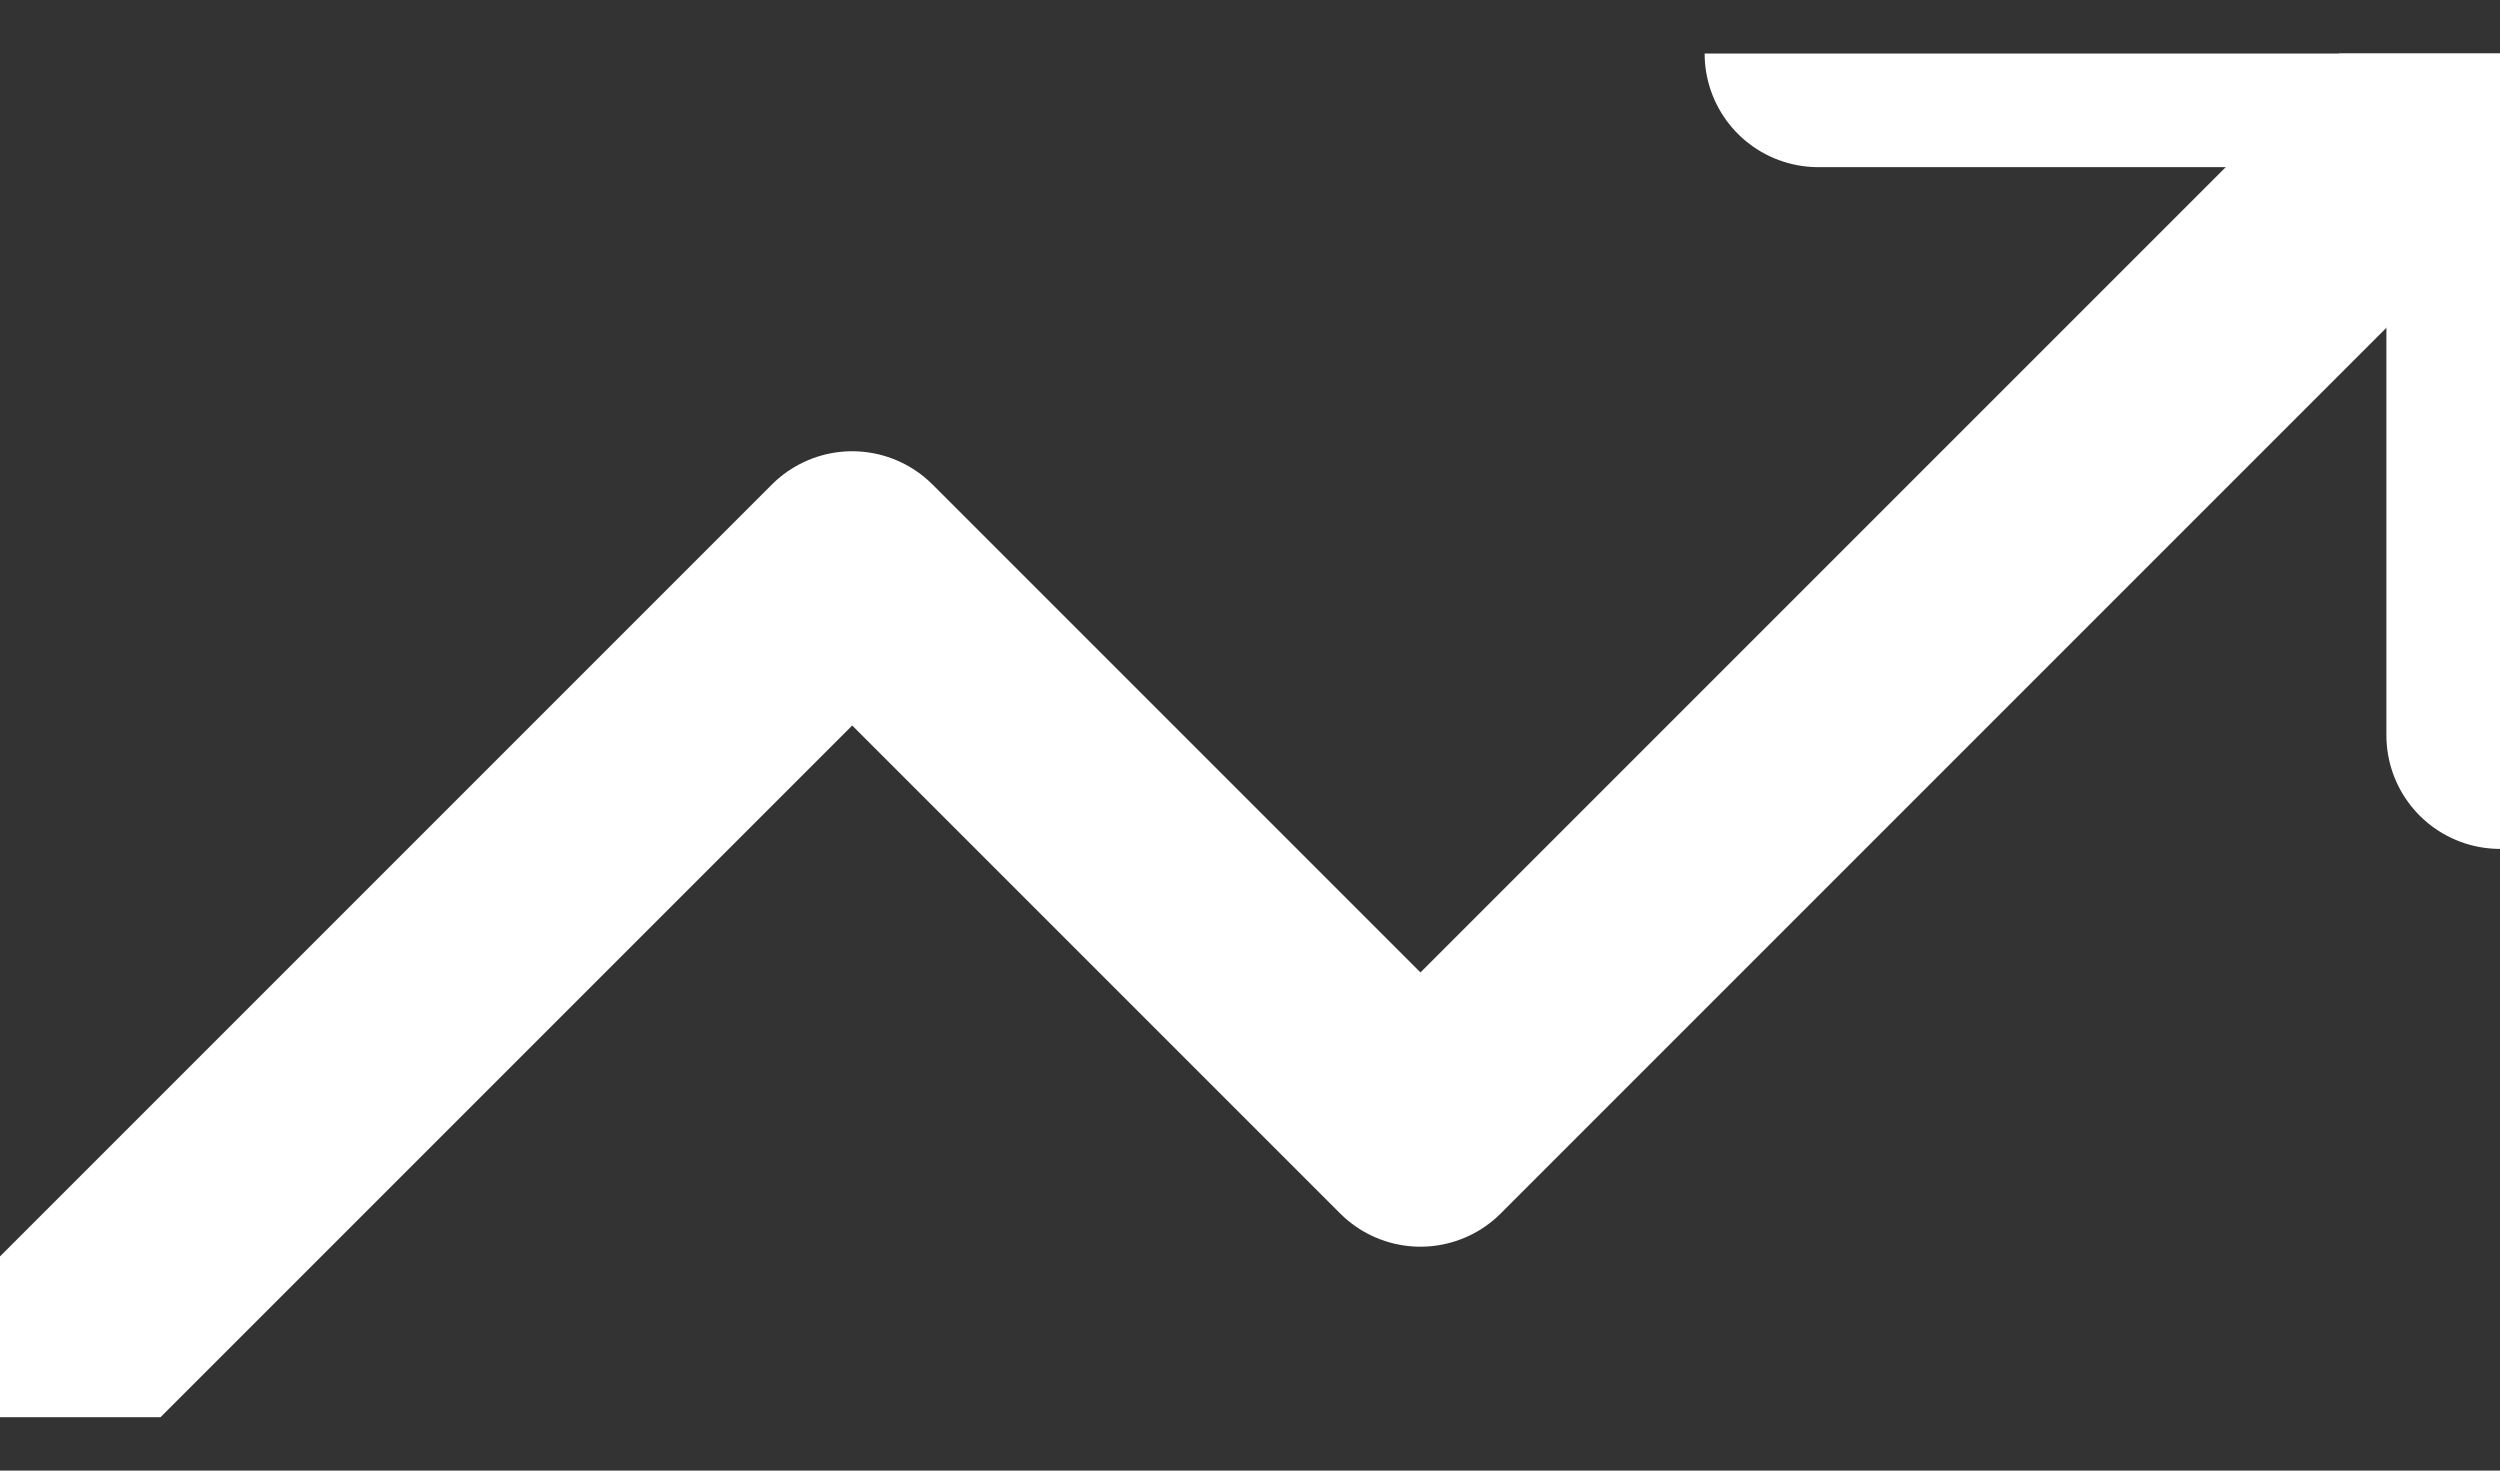
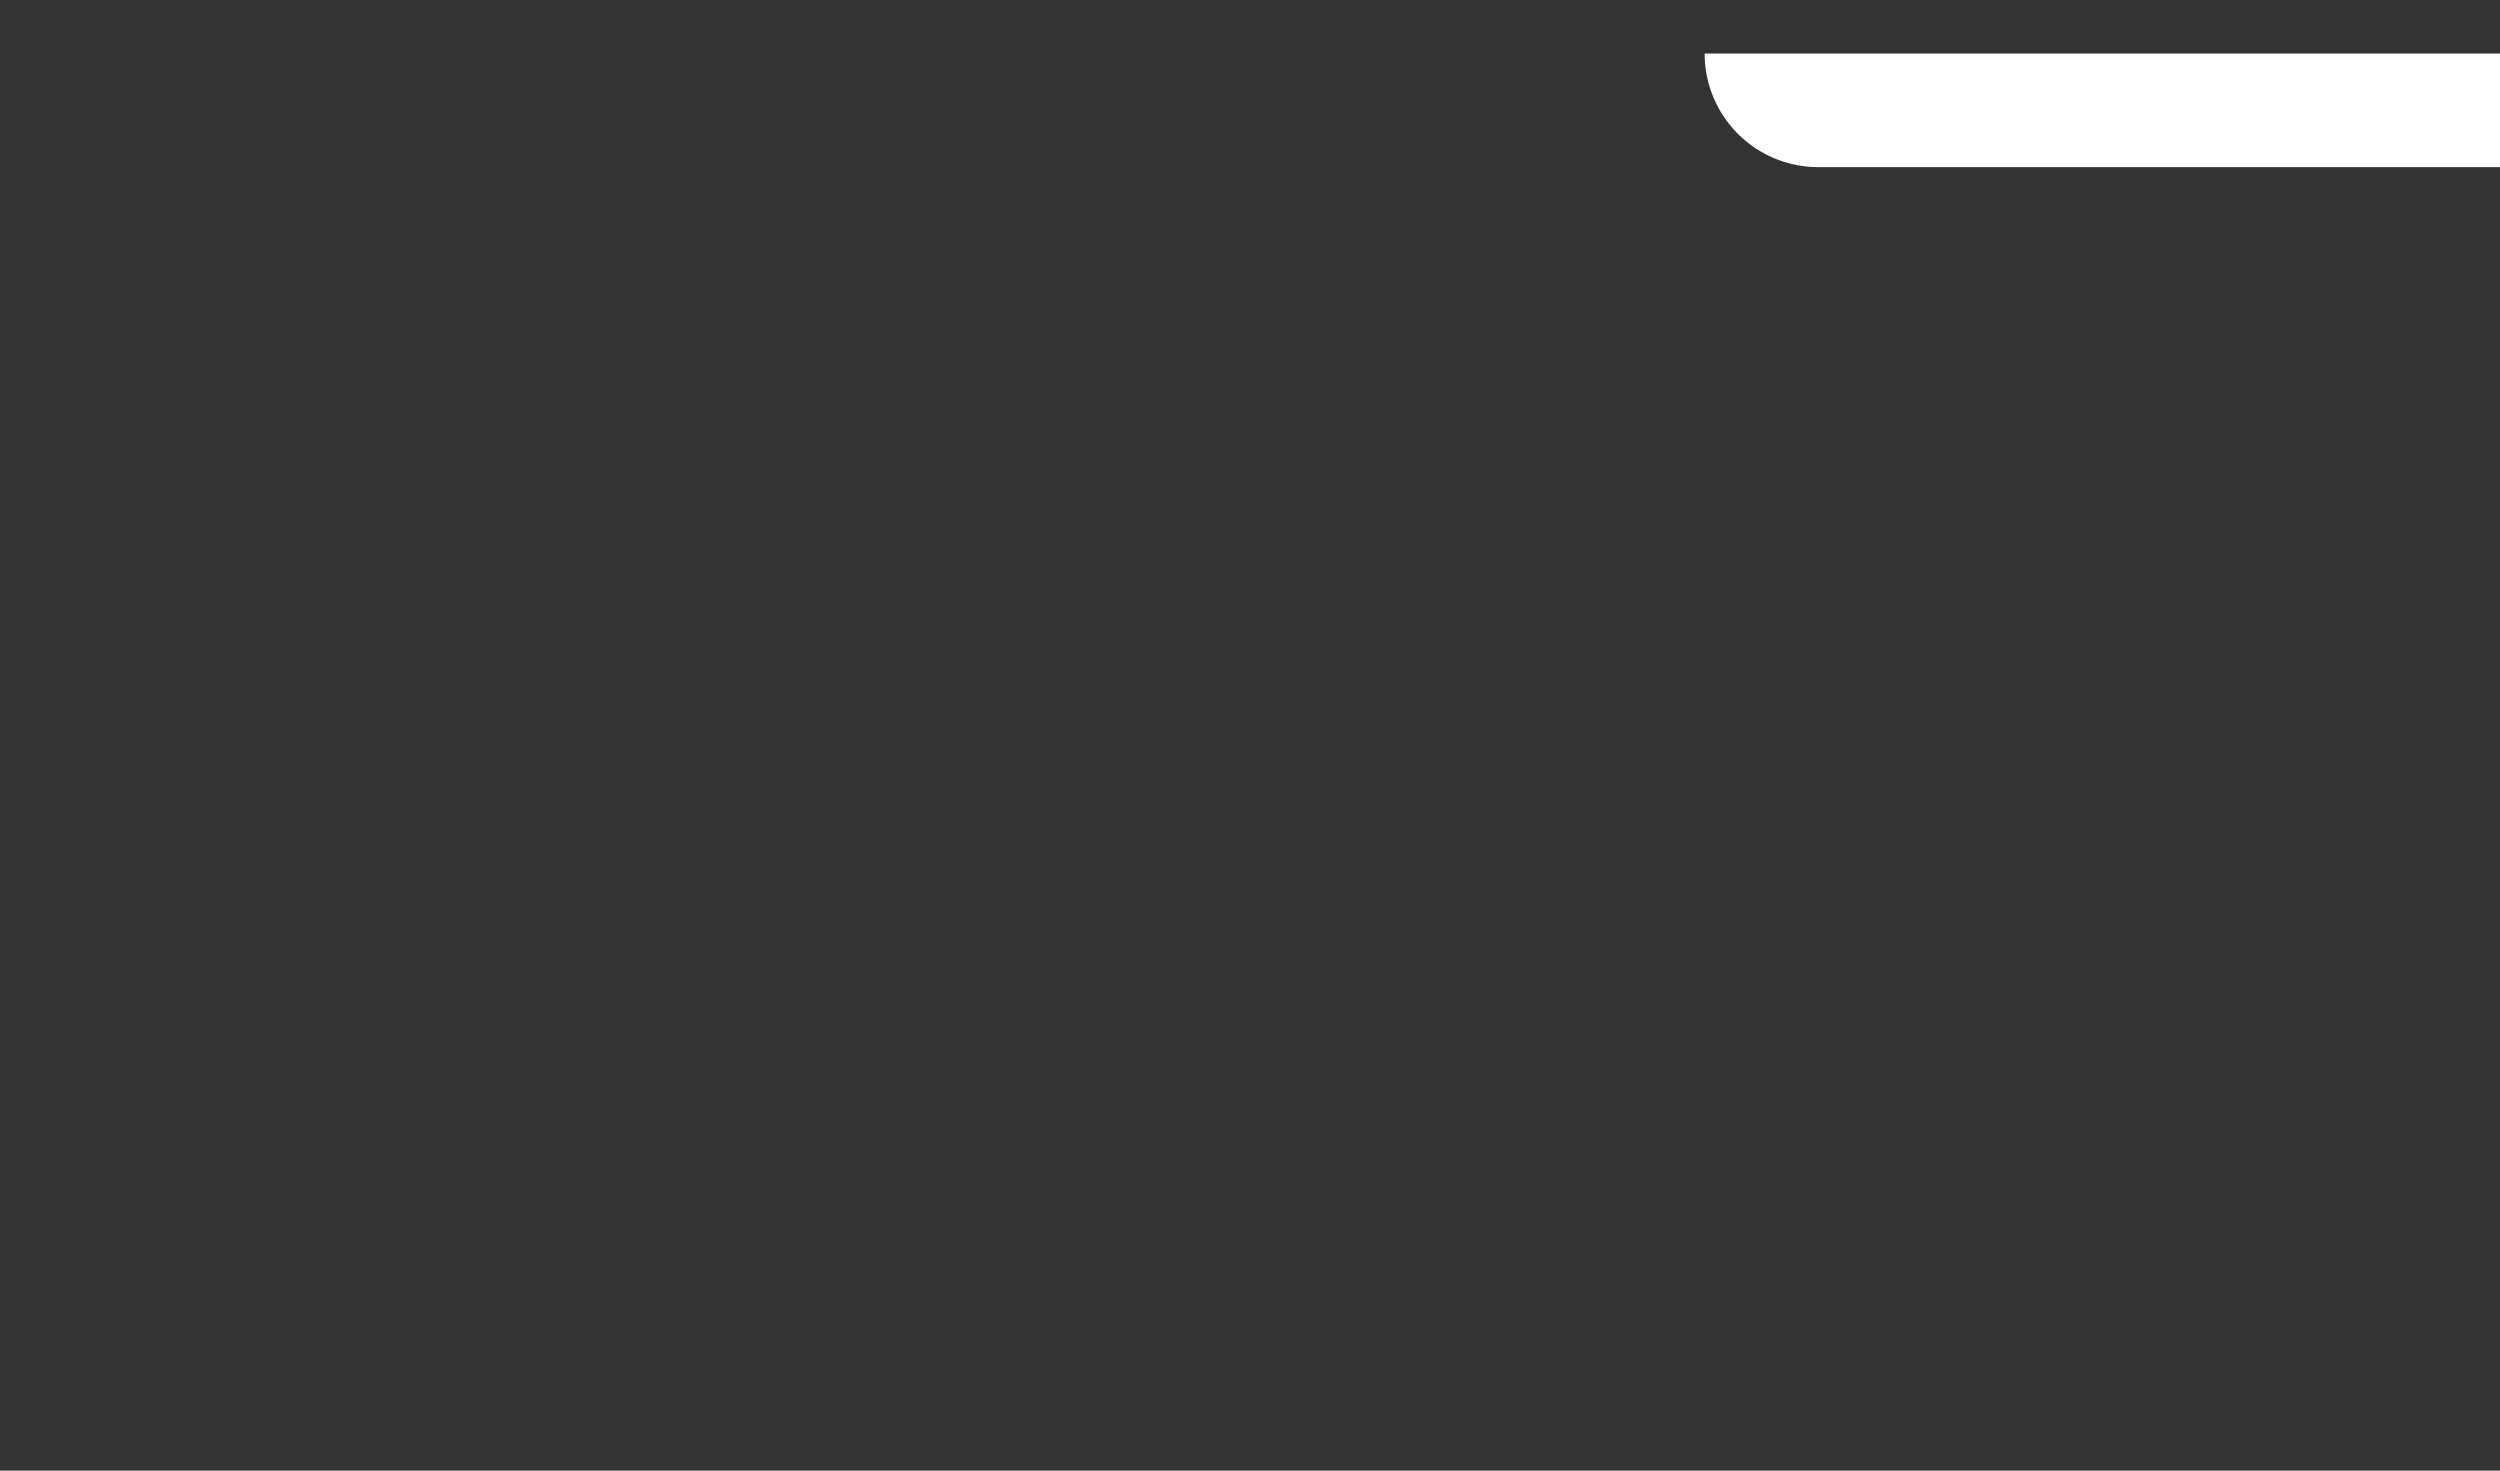
<svg xmlns="http://www.w3.org/2000/svg" width="17" height="10" viewBox="0 0 17 10" fill="none">
  <rect x="0" y="0" width="17" height="10" fill="#333333" stroke="none" />
  <g clip-path="url(#clip0_1604_4147)">
-     <path d="M17 0.364L9.659 7.705L5.795 3.841L0 9.636" stroke="white" style="stroke:white;stroke-opacity:1;" stroke-width="1.545" stroke-linecap="round" stroke-linejoin="round" />
-     <path d="M12.364 0.364H17V5" stroke="white" style="stroke:white;stroke-opacity:1;" stroke-width="1.545" stroke-linecap="round" stroke-linejoin="round" />
+     <path d="M12.364 0.364H17" stroke="white" style="stroke:white;stroke-opacity:1;" stroke-width="1.545" stroke-linecap="round" stroke-linejoin="round" />
  </g>
  <defs>
    <clipPath id="clip0_1604_4147">
      <rect width="17" height="9.273" fill="white" style="fill:white;fill-opacity:1;" transform="translate(0 0.364)" />
    </clipPath>
  </defs>
</svg>